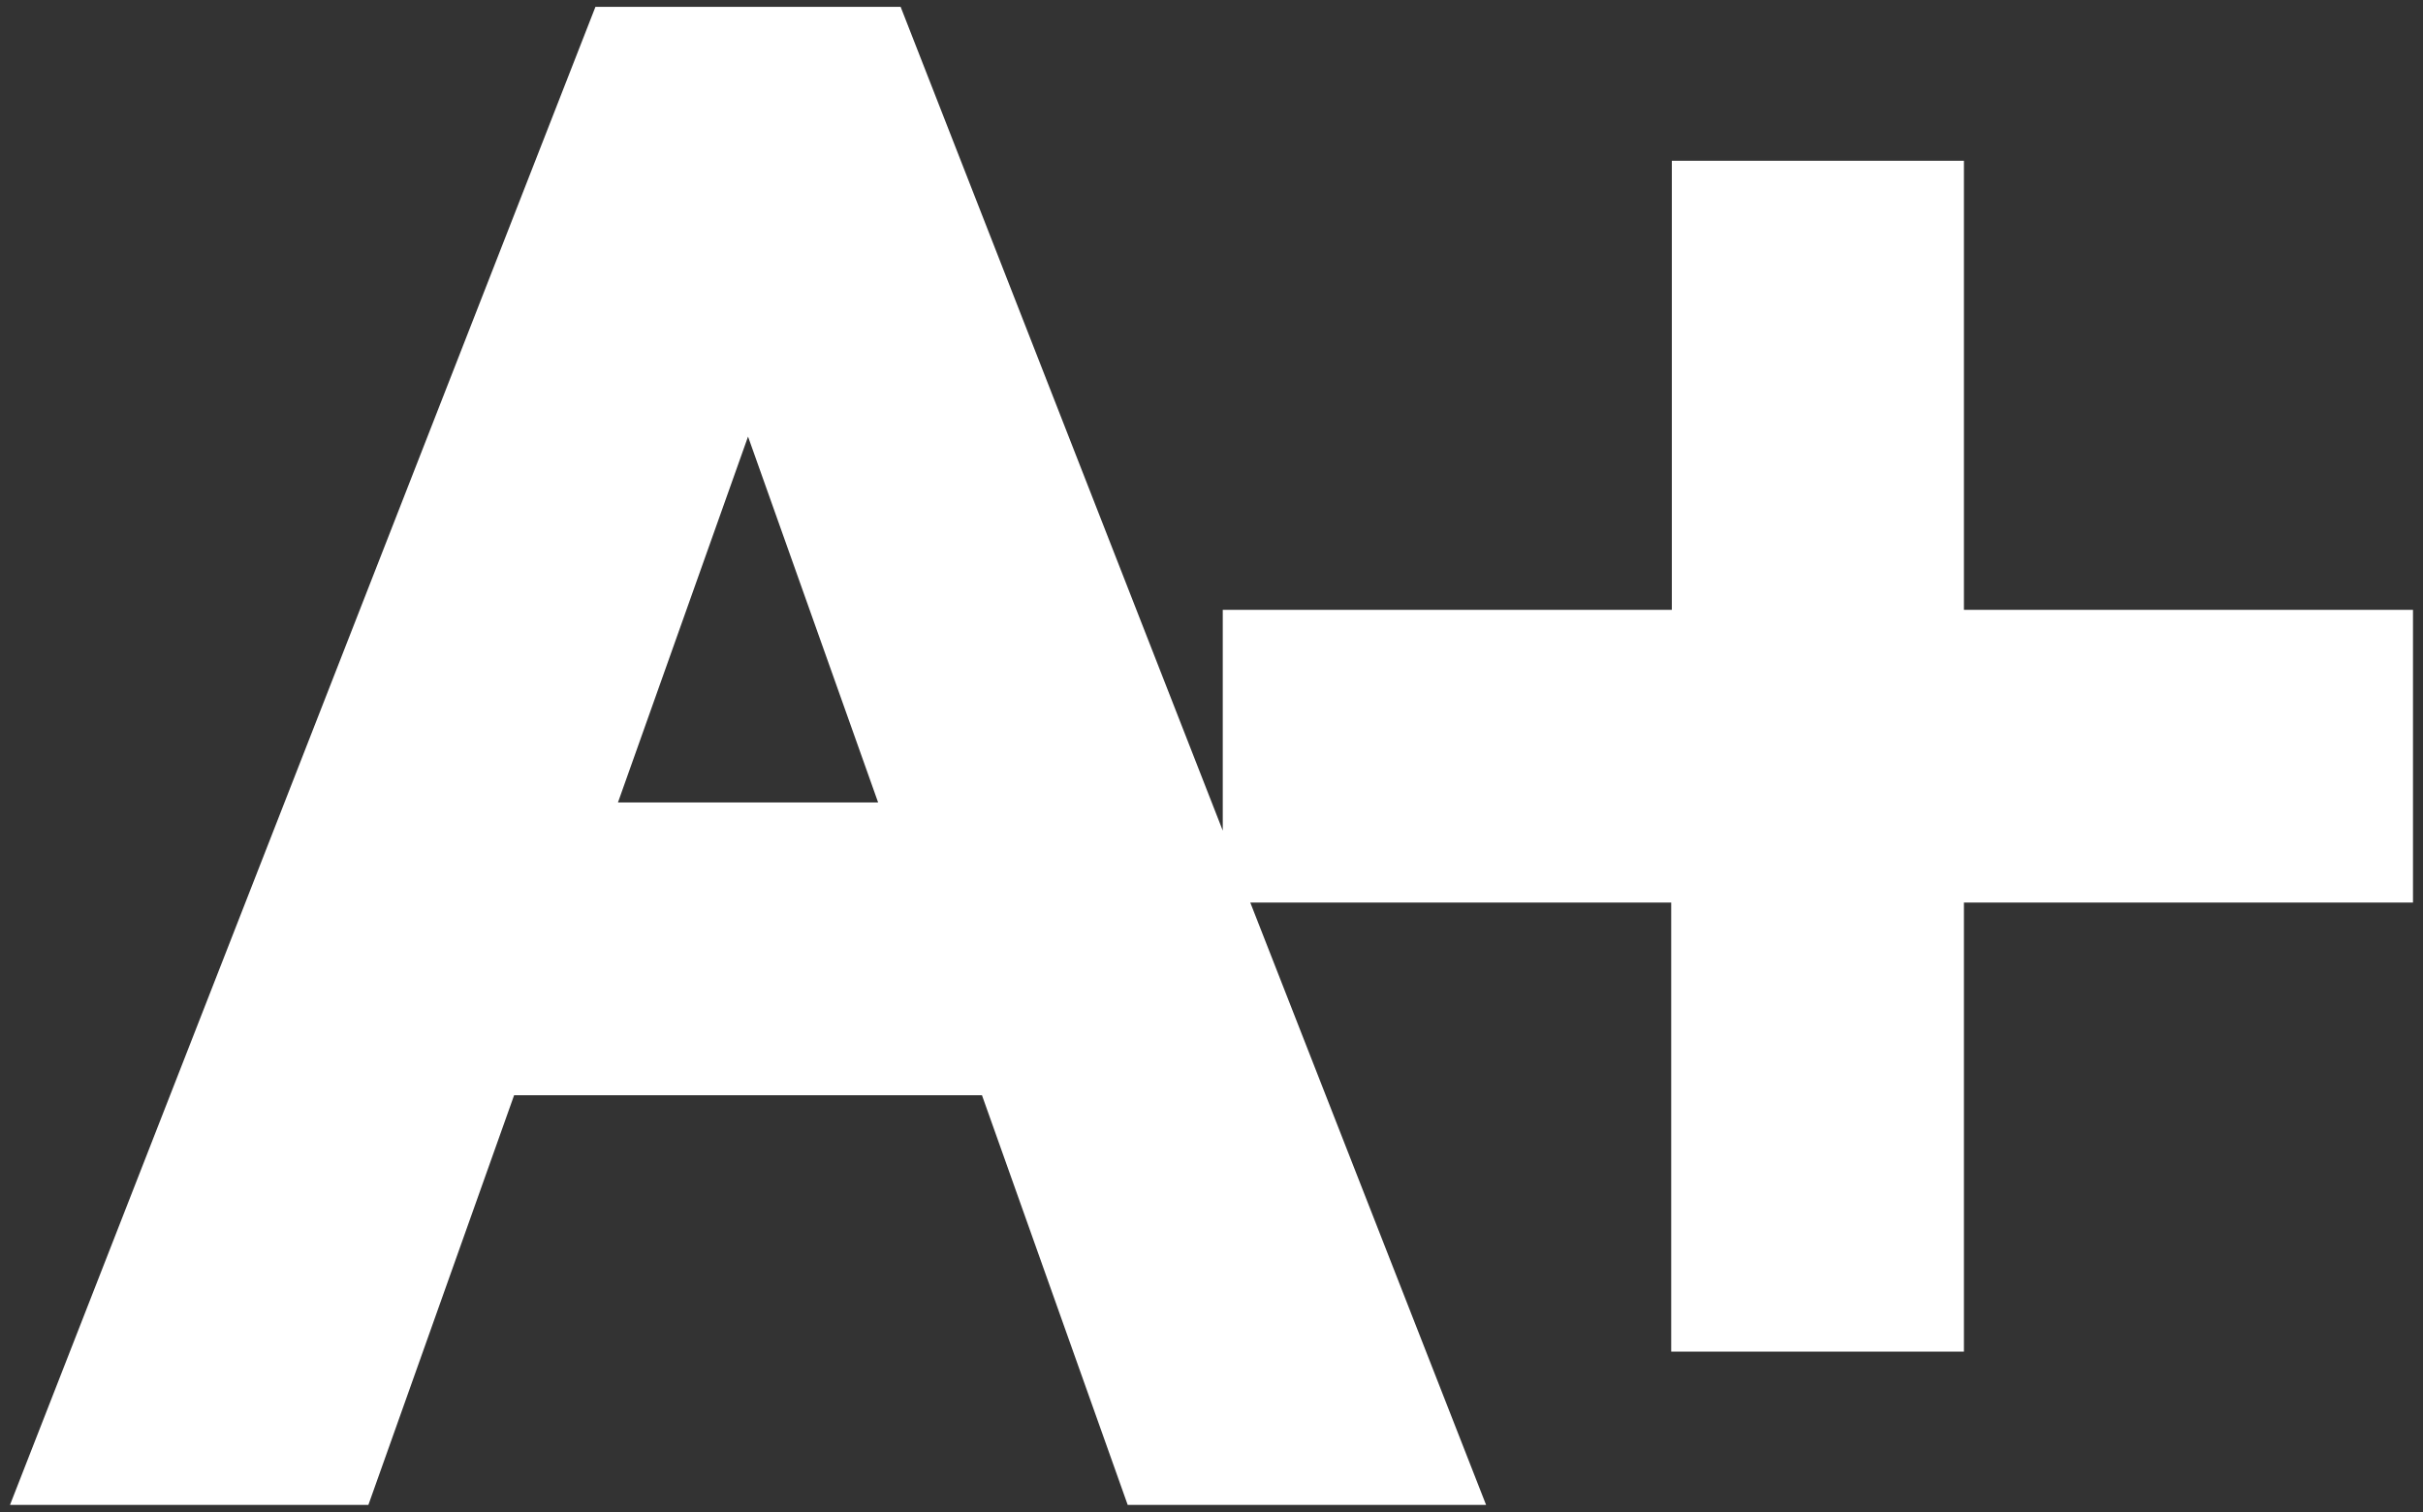
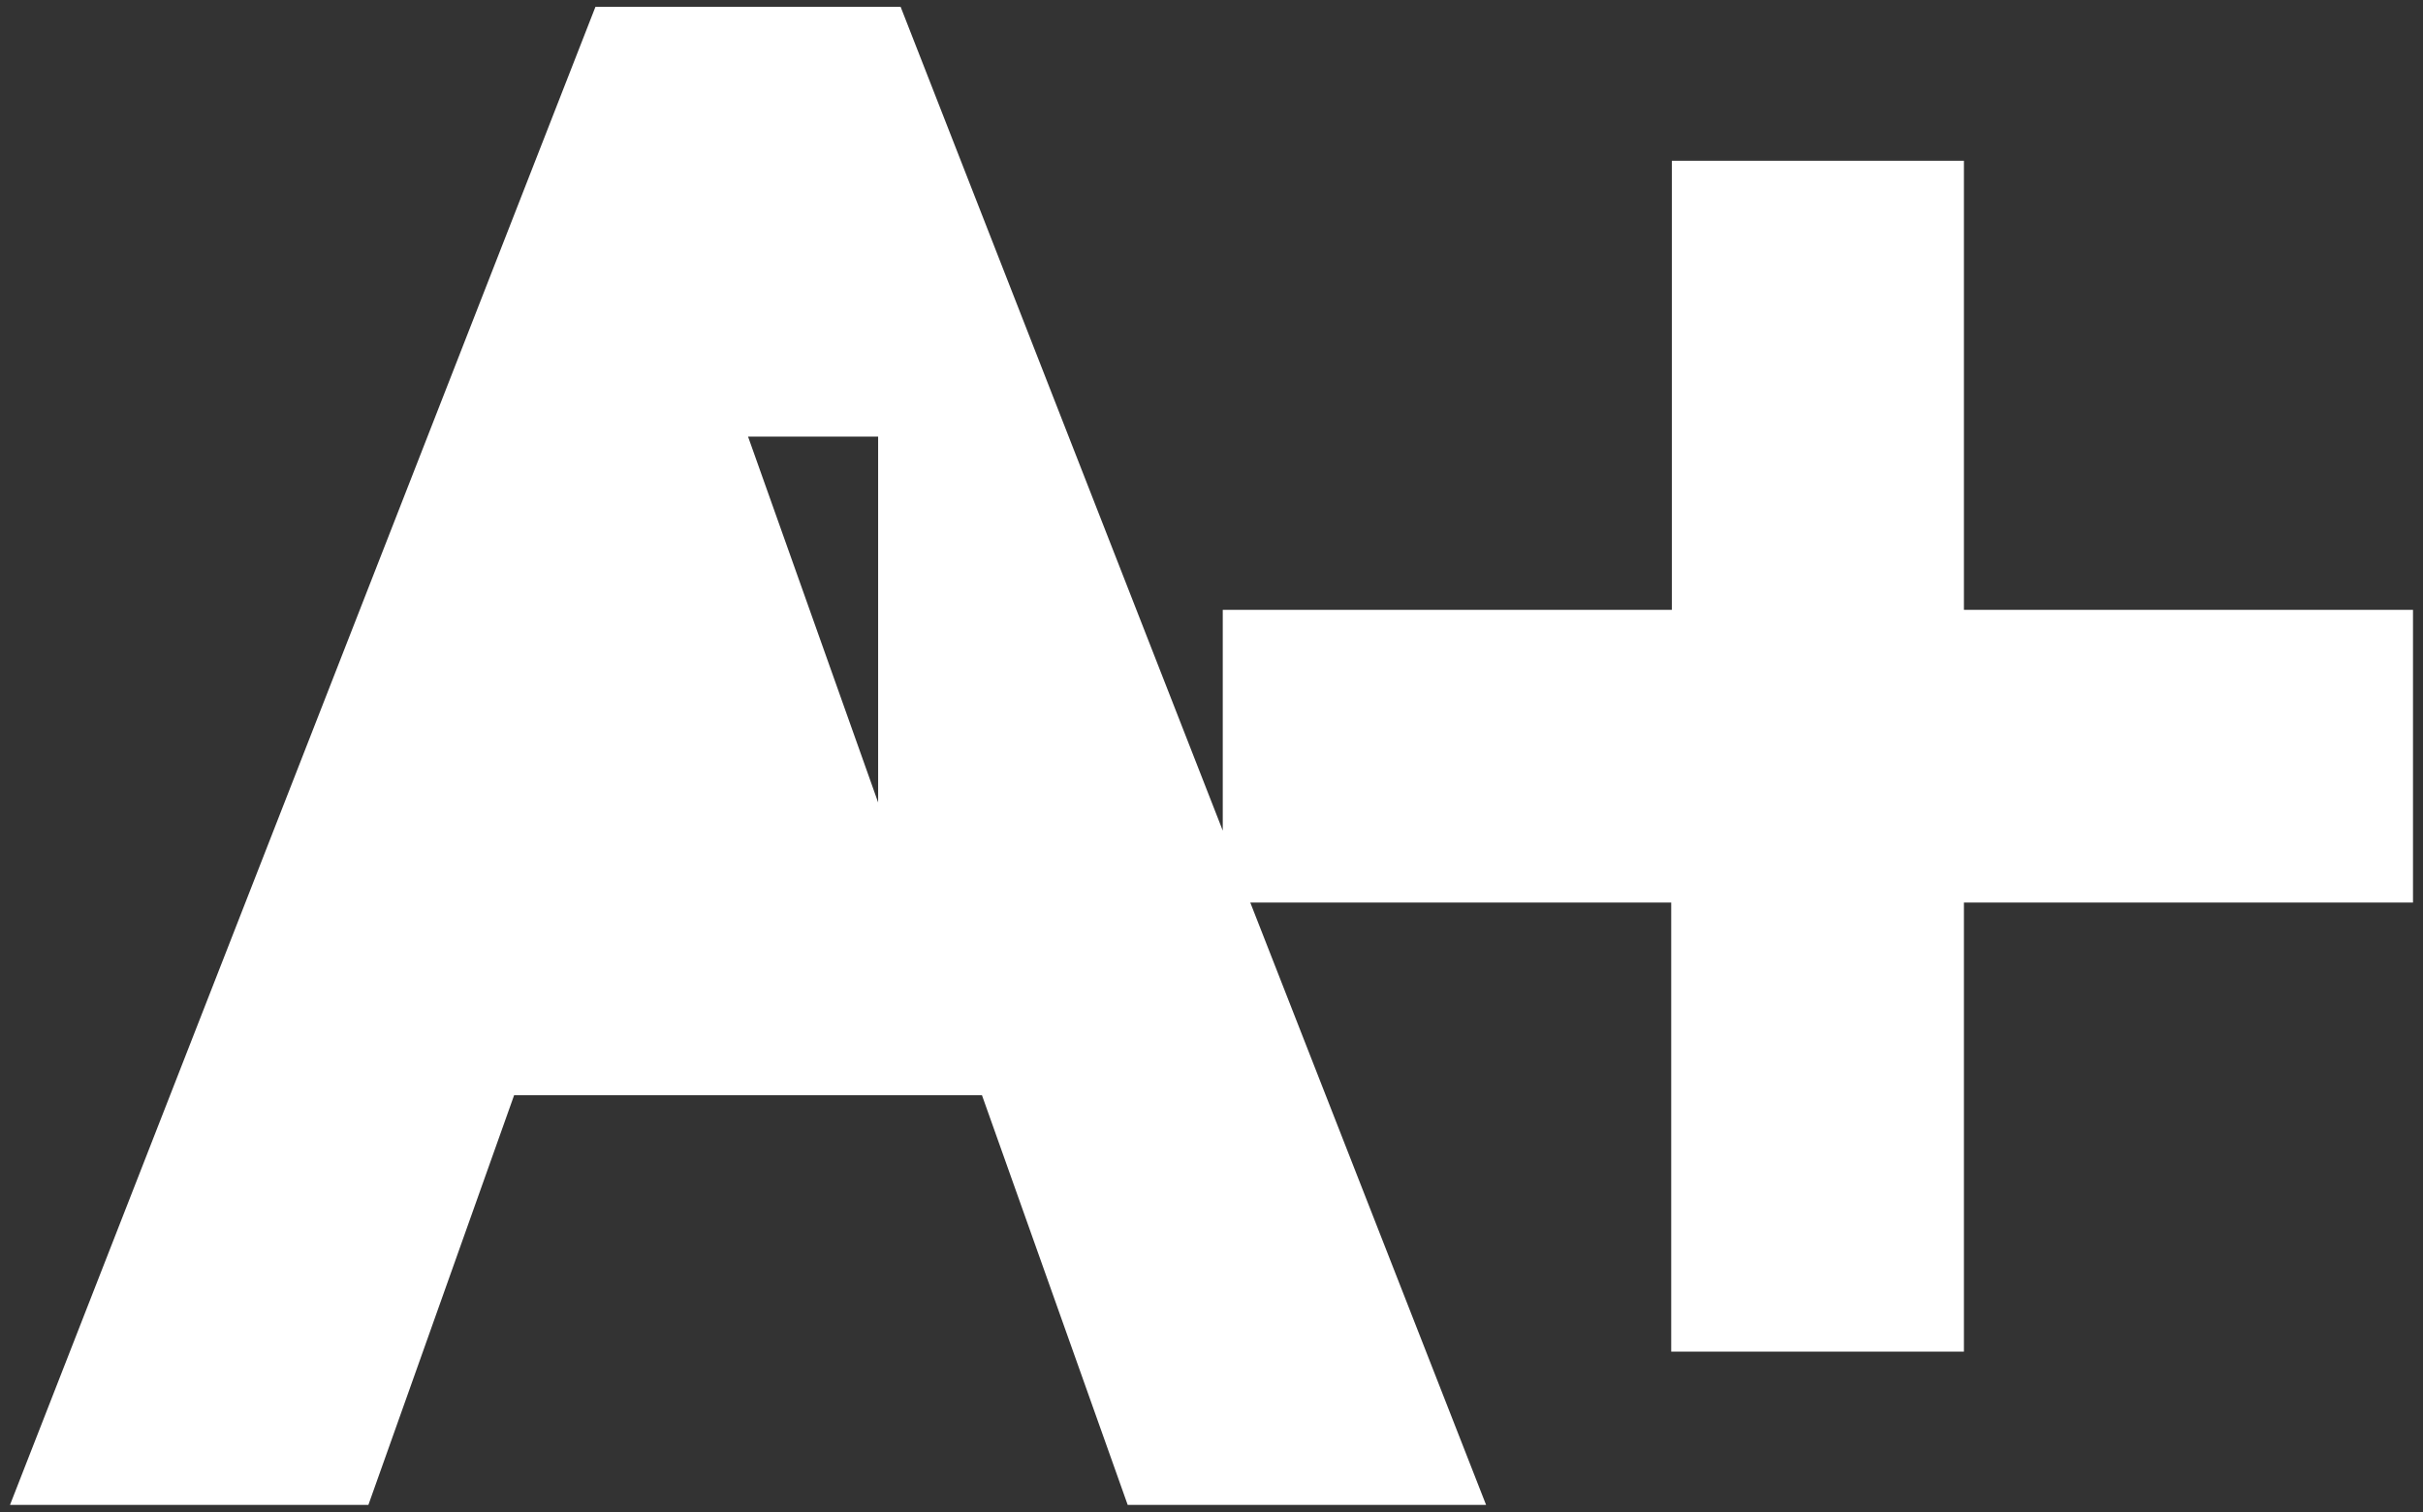
<svg xmlns="http://www.w3.org/2000/svg" version="1.1" id="Capa_1" x="0px" y="0px" viewBox="0 0 387.4 241.8" style="enable-background:new 0 0 387.4 241.8;" xml:space="preserve">
  <rect x="0" y="0" width="387.4" height="241.8" fill="#333333" stroke="none" />
  <style type="text/css">
	.st0{fill-rule:evenodd;clip-rule:evenodd;fill:#FFFFFF;}
</style>
  <g>
-     <path class="st0" d="M195.5,97.5h71.8V25.7H314v71.8h71.8v46.8H314v71.8h-46.8v-71.8h-67.3l37.7,96.3h-57.3L157,175.1H82.2   l-23.3,65.5H1.6L95.2,1.1H144l51.5,131.7V97.5L195.5,97.5z M140.4,128.3l-20.8-58.5l-20.8,58.5H140.4z" />
+     <path class="st0" d="M195.5,97.5h71.8V25.7H314v71.8h71.8v46.8H314v71.8h-46.8v-71.8h-67.3l37.7,96.3h-57.3L157,175.1H82.2   l-23.3,65.5H1.6L95.2,1.1H144l51.5,131.7V97.5L195.5,97.5z M140.4,128.3l-20.8-58.5H140.4z" />
  </g>
</svg>